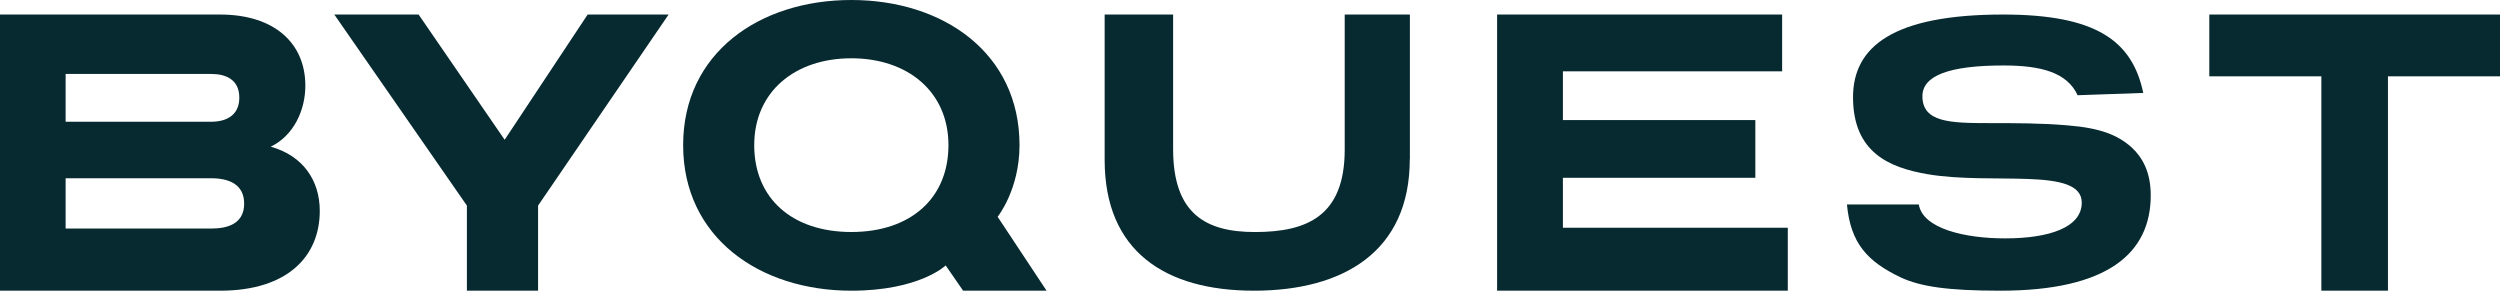
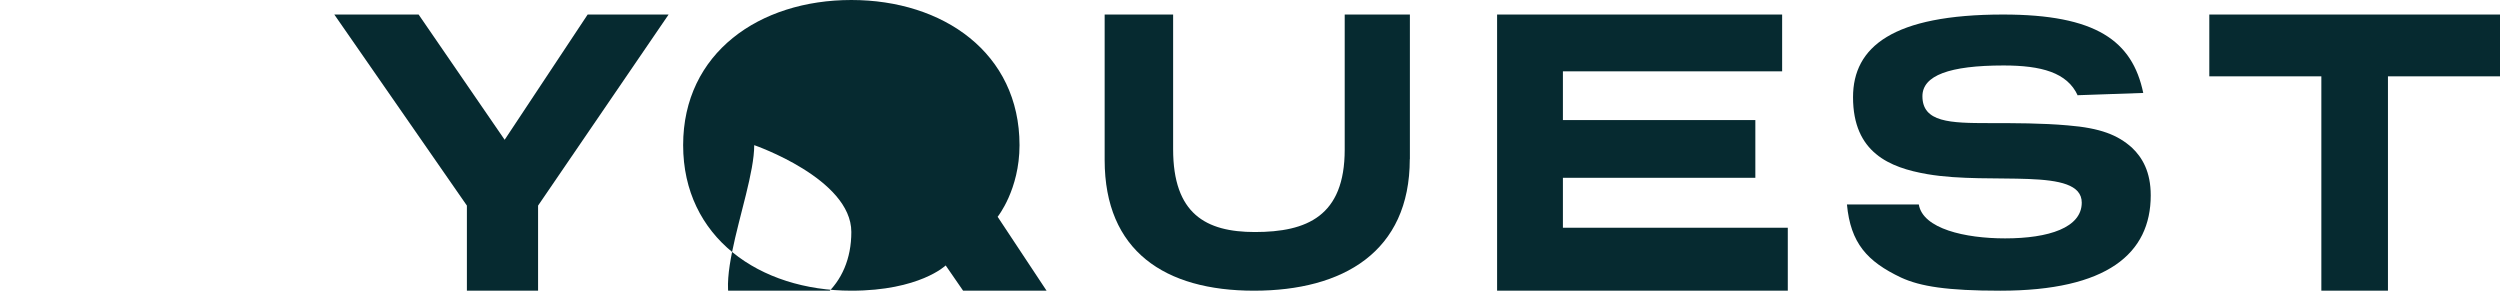
<svg xmlns="http://www.w3.org/2000/svg" width="1068.031" height="124.19" viewBox="0 0 1068.031 124.19">
  <g id="byquest-logo-grey" transform="translate(-48 -9)">
-     <path id="Path_1" data-name="Path 1" d="M142.007,10c23.194,0,36.441,12.223,36.441,30.4,0,10.477-4.974,21.313-14.788,26.059,13.731,3.85,20.949,14.328,20.949,27.447,0,19.074-13.423,34.073-42.6,34.073H48V10ZM76.035,35.342V55.8h62.187c6.338,0,12.015-2.642,12.015-10.3s-5.677-10.119-12.015-10.119H76.035Zm0,44.6v21.492h62.187c7.394,0,14.084-2.283,14.084-10.656s-6.689-10.836-14.084-10.836Z" transform="translate(0 5.209)" fill="#062a30" />
    <path id="Path_2" data-name="Path 2" d="M158.054,91.624V127.98H127.645V91.624L71,10h36.017l36.759,53.505L179.238,10h34.581Z" transform="translate(119.818 5.209)" fill="#062a30" />
    <path id="Path_3" data-name="Path 3" d="M254.356,71.787c0,39.63-28.545,56.193-66.566,56.193S124,111.07,124,72.133V10h29.253V67.538c0,27.576,13.922,35.381,34.935,35.381,22.205,0,38.368-6.764,38.368-35.208V10H254.4V71.787Z" transform="translate(395.921 5.209)" fill="#062a30" />
    <path id="Path_4" data-name="Path 4" d="M272.818,34.268h-93.7v20.82H261.33V79.759H179.117v21.312H275.19V127.98H151V10H272.774V34.313Z" transform="translate(536.577 5.209)" fill="#062a30" />
    <path id="Path_5" data-name="Path 5" d="M273.6,43.6C269.119,33.749,258,30.761,241.889,30.761c-23.148,0-34.651,4.293-34.651,13.132,0,11.154,11.81,11.491,28.457,11.491,10.978,0,22.617,0,33.595.968,14.057,1.137,21.437,4.125,27.454,9.513,4.477,4.251,8.034,10.354,8.034,20.372,0,24.834-18.535,40.744-64.293,40.744-22.623,0-34.126-1.81-42.337-5.6-14.582-6.9-21.608-14.773-23.148-31.231h30.7c1.711,10.355,19.72,14.479,36.845,14.479,18.712,0,32.763-4.588,32.763-15.279,0-15.447-38.426-7.408-66-12.164-16.122-2.778-31.713-9.218-31.713-32.873,0-21.508,17-35.314,64.122-35.314,39.612,0,55.2,11.154,59.863,33.5l-27.938.968Z" transform="translate(662.044 6.209)" fill="#062a30" />
    <path id="Path_6" data-name="Path 6" d="M324.19,36.407H276.321V127.98H247.869V36.407H200V10H324.19Z" transform="translate(791.842 5.209)" fill="#062a30" />
-     <path id="Path_7" data-name="Path 7" d="M250.237,133.146l-20.882-31.534s9.351-11.588,9.351-30.6C238.706,31.644,206.119,9,166.856,9S95,31.6,95,71.007s32.594,62.183,71.856,62.183c29.141,0,40.306-10.791,40.306-10.791l7.445,10.791h35.63ZM125.367,71.007c0-22.777,17.341-37.107,41.489-37.107s41.486,14.33,41.486,37.107-16.25,37.106-41.486,37.106S125.367,93.783,125.367,71.007Z" transform="translate(244.846)" fill="#062a30" />
+     <path id="Path_7" data-name="Path 7" d="M250.237,133.146l-20.882-31.534s9.351-11.588,9.351-30.6C238.706,31.644,206.119,9,166.856,9S95,31.6,95,71.007s32.594,62.183,71.856,62.183c29.141,0,40.306-10.791,40.306-10.791l7.445,10.791h35.63ZM125.367,71.007s41.486,14.33,41.486,37.107-16.25,37.106-41.486,37.106S125.367,93.783,125.367,71.007Z" transform="translate(244.846)" fill="#062a30" />
  </g>
</svg>